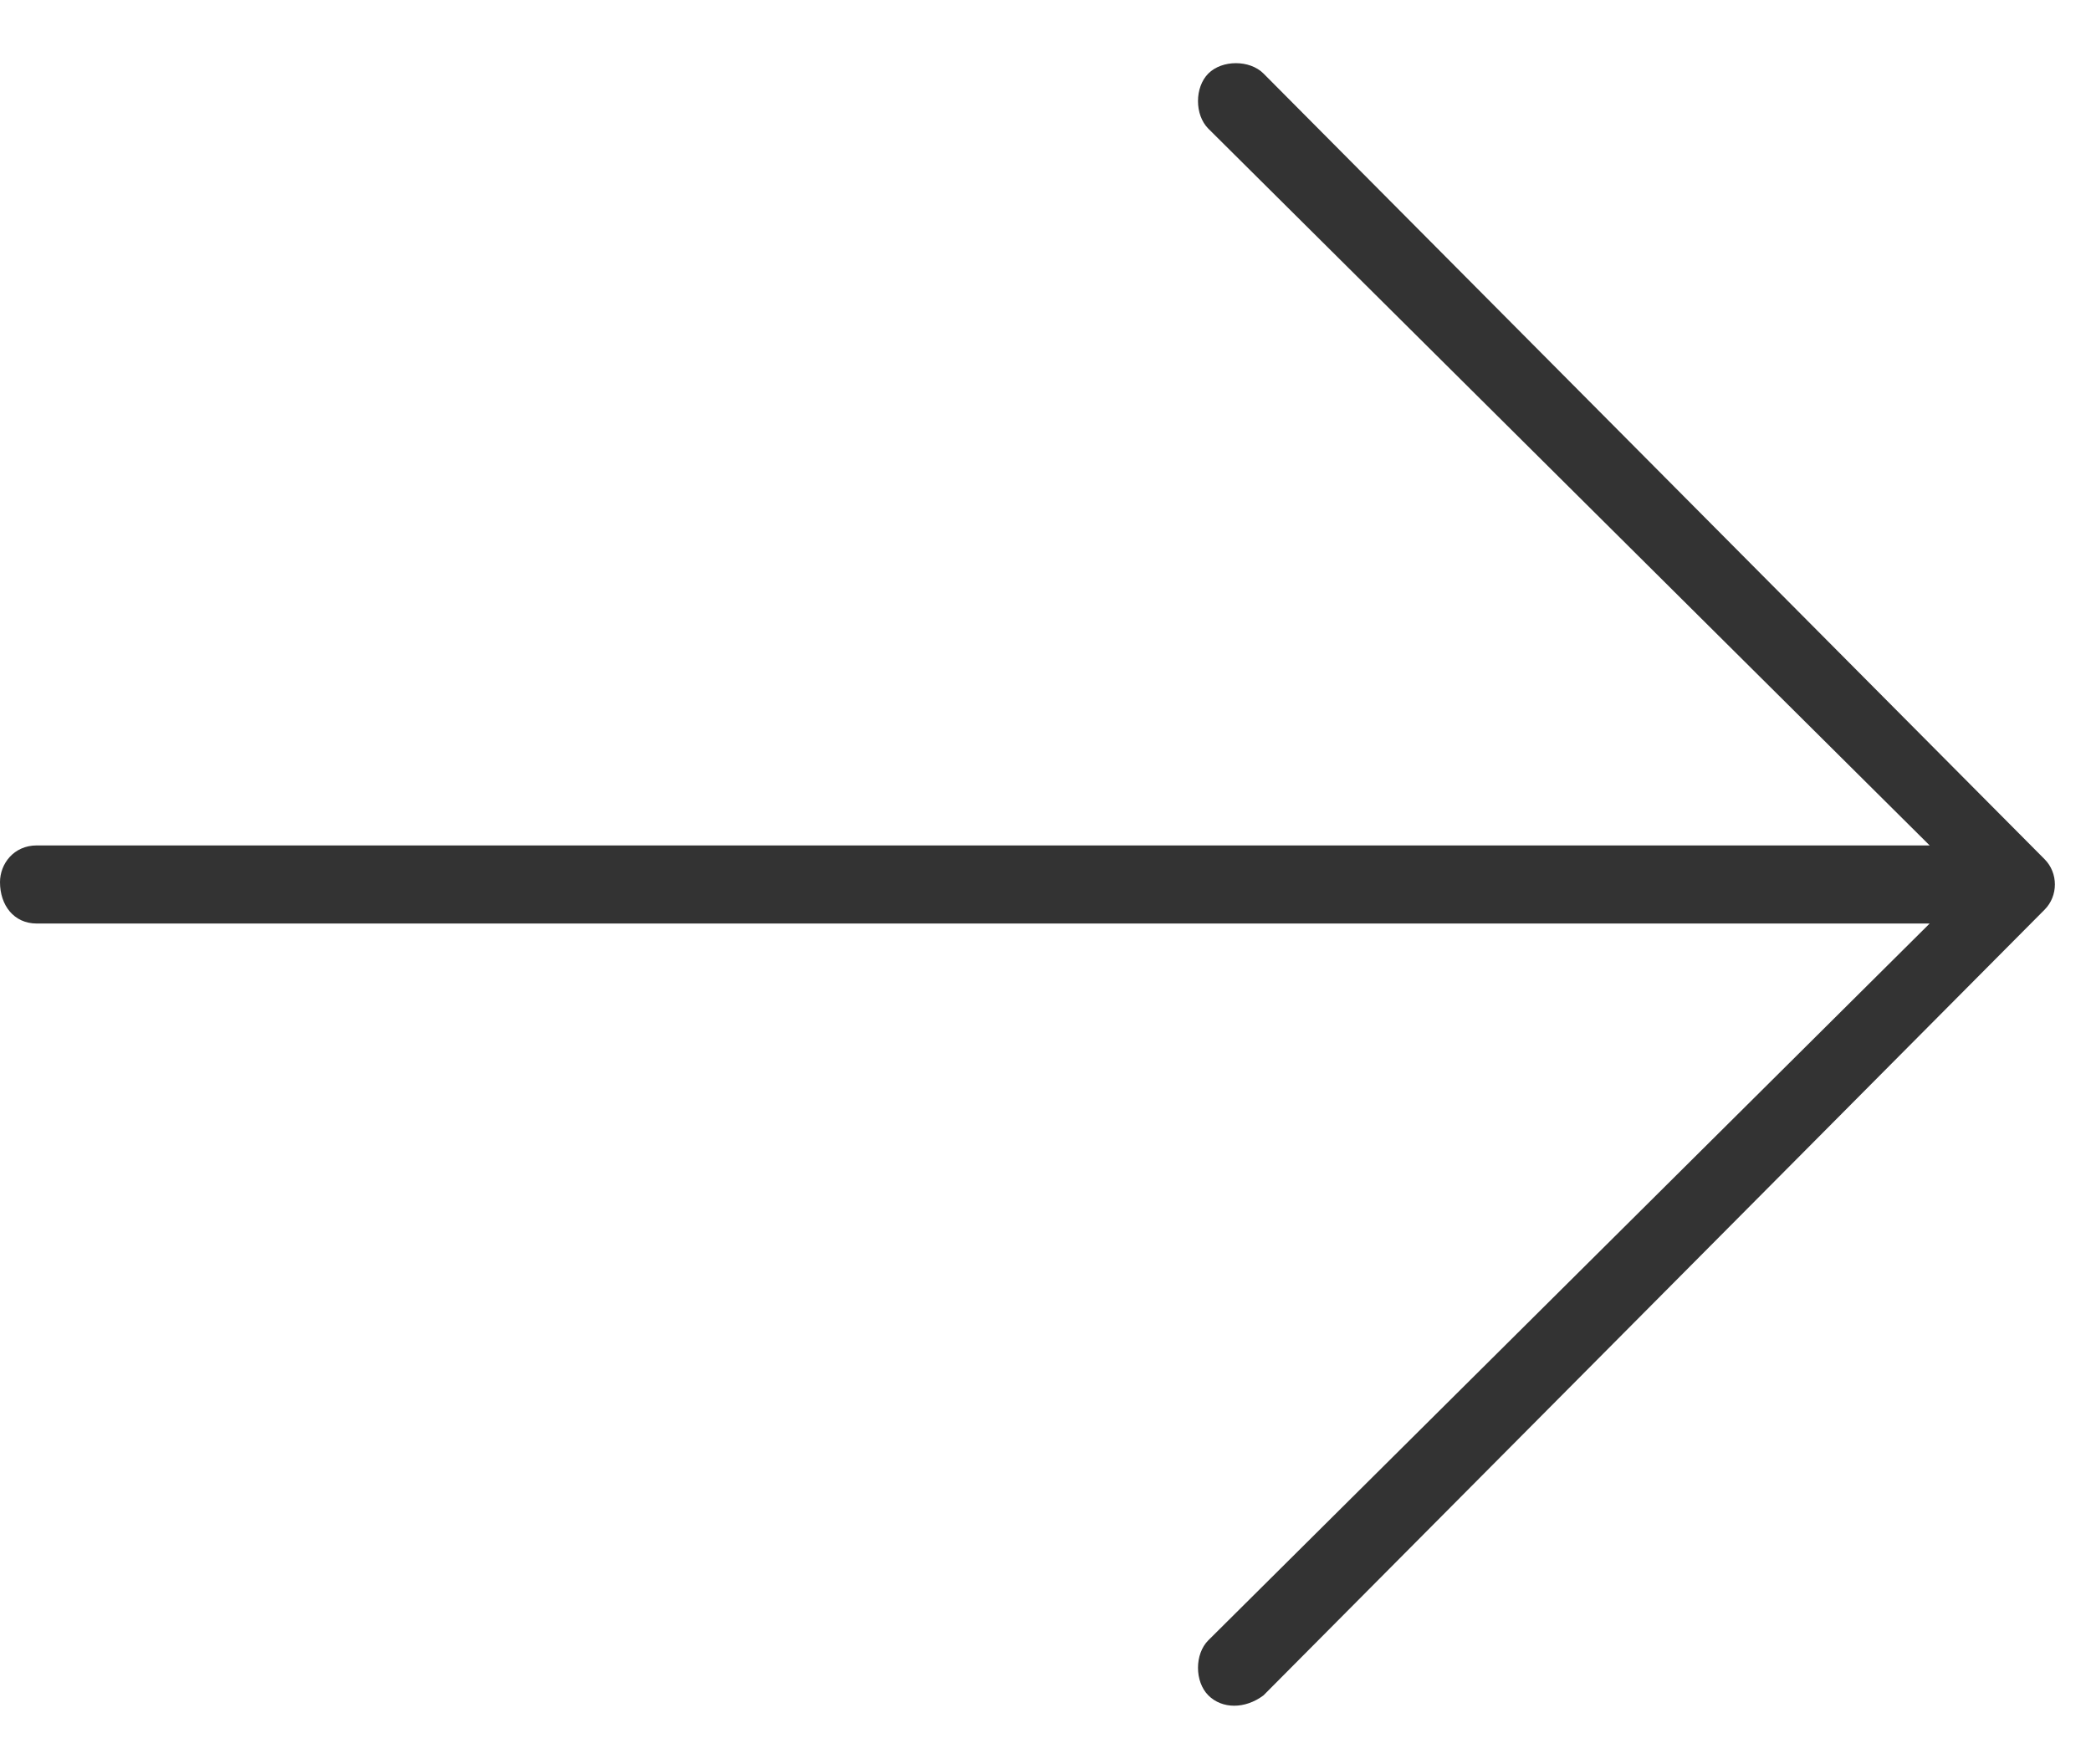
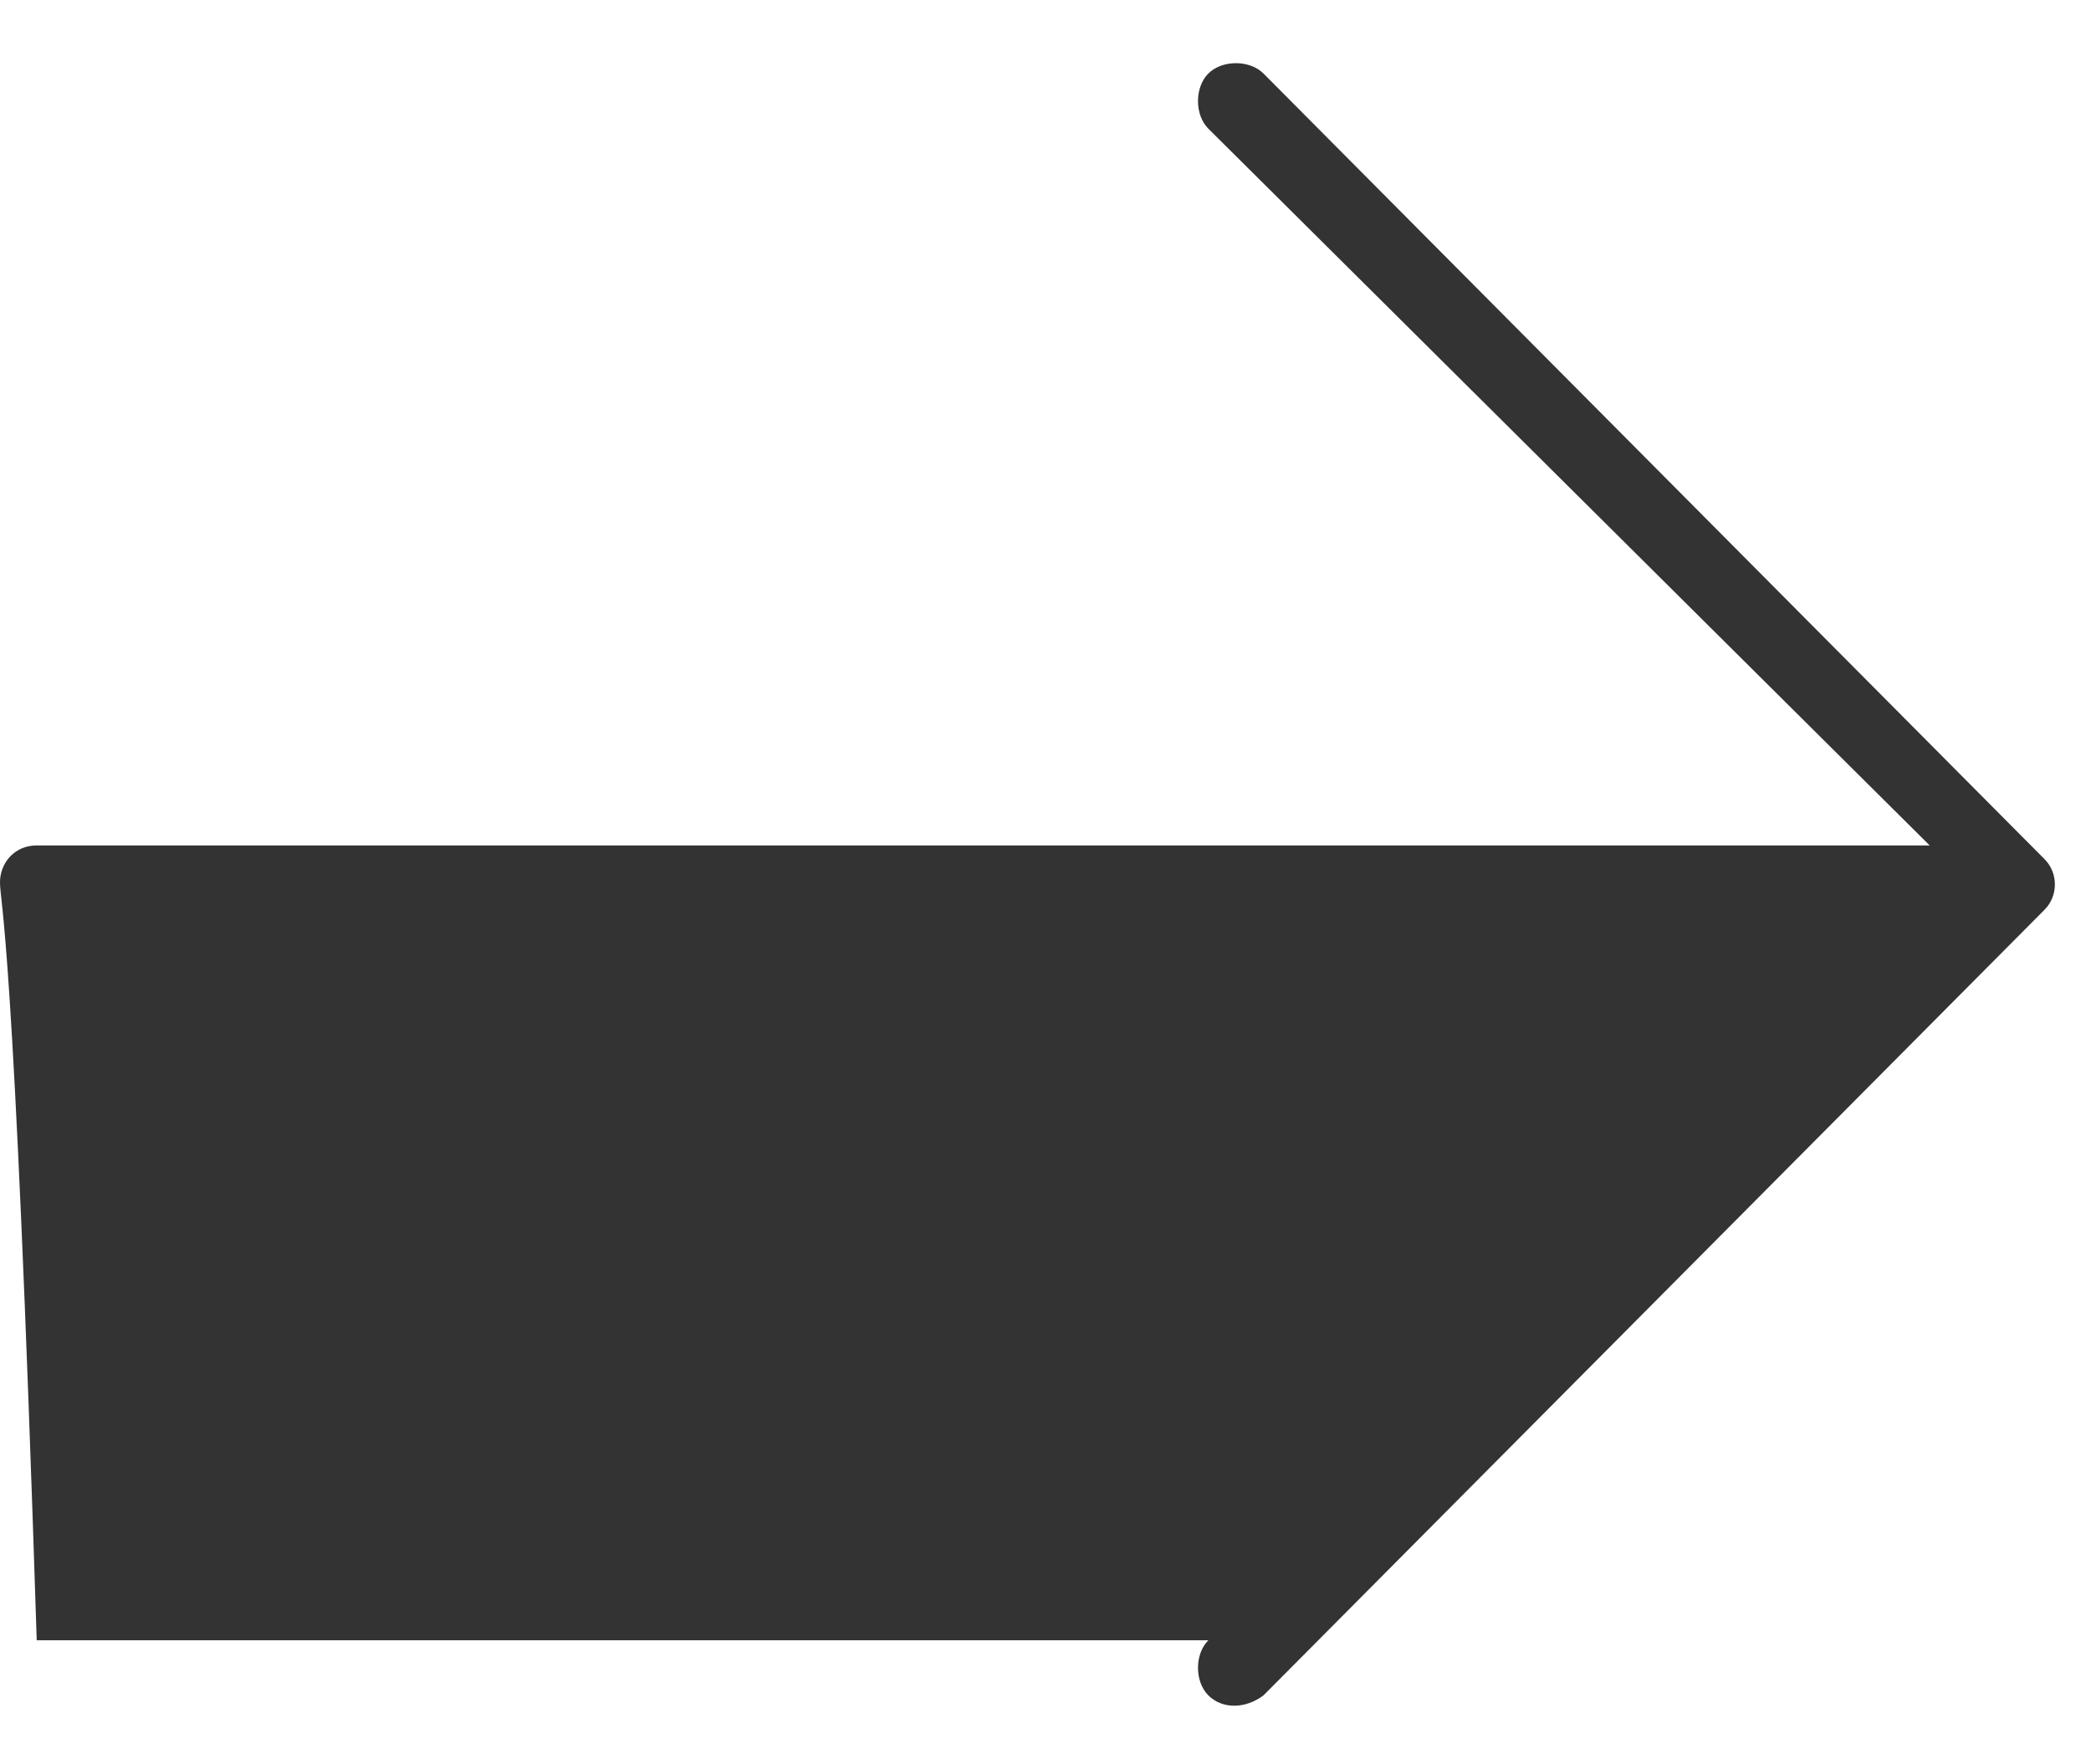
<svg xmlns="http://www.w3.org/2000/svg" width="32" height="27" viewBox="0 0 32 27" fill="none">
-   <path d="M19.336 1.125L31.289 13.148C31.5 13.359 31.5 13.711 31.289 13.922L19.336 25.945C19.055 26.156 18.703 26.156 18.492 25.945C18.281 25.734 18.281 25.312 18.492 25.102L29.531 14.133H0.562C0.211 14.133 0 13.852 0 13.5C0 13.219 0.211 12.938 0.562 12.938H29.531L18.492 1.969C18.281 1.758 18.281 1.336 18.492 1.125C18.703 0.914 19.125 0.914 19.336 1.125Z" fill="#333333" />
+   <path d="M19.336 1.125L31.289 13.148C31.5 13.359 31.5 13.711 31.289 13.922L19.336 25.945C19.055 26.156 18.703 26.156 18.492 25.945C18.281 25.734 18.281 25.312 18.492 25.102H0.562C0.211 14.133 0 13.852 0 13.5C0 13.219 0.211 12.938 0.562 12.938H29.531L18.492 1.969C18.281 1.758 18.281 1.336 18.492 1.125C18.703 0.914 19.125 0.914 19.336 1.125Z" fill="#333333" />
</svg>